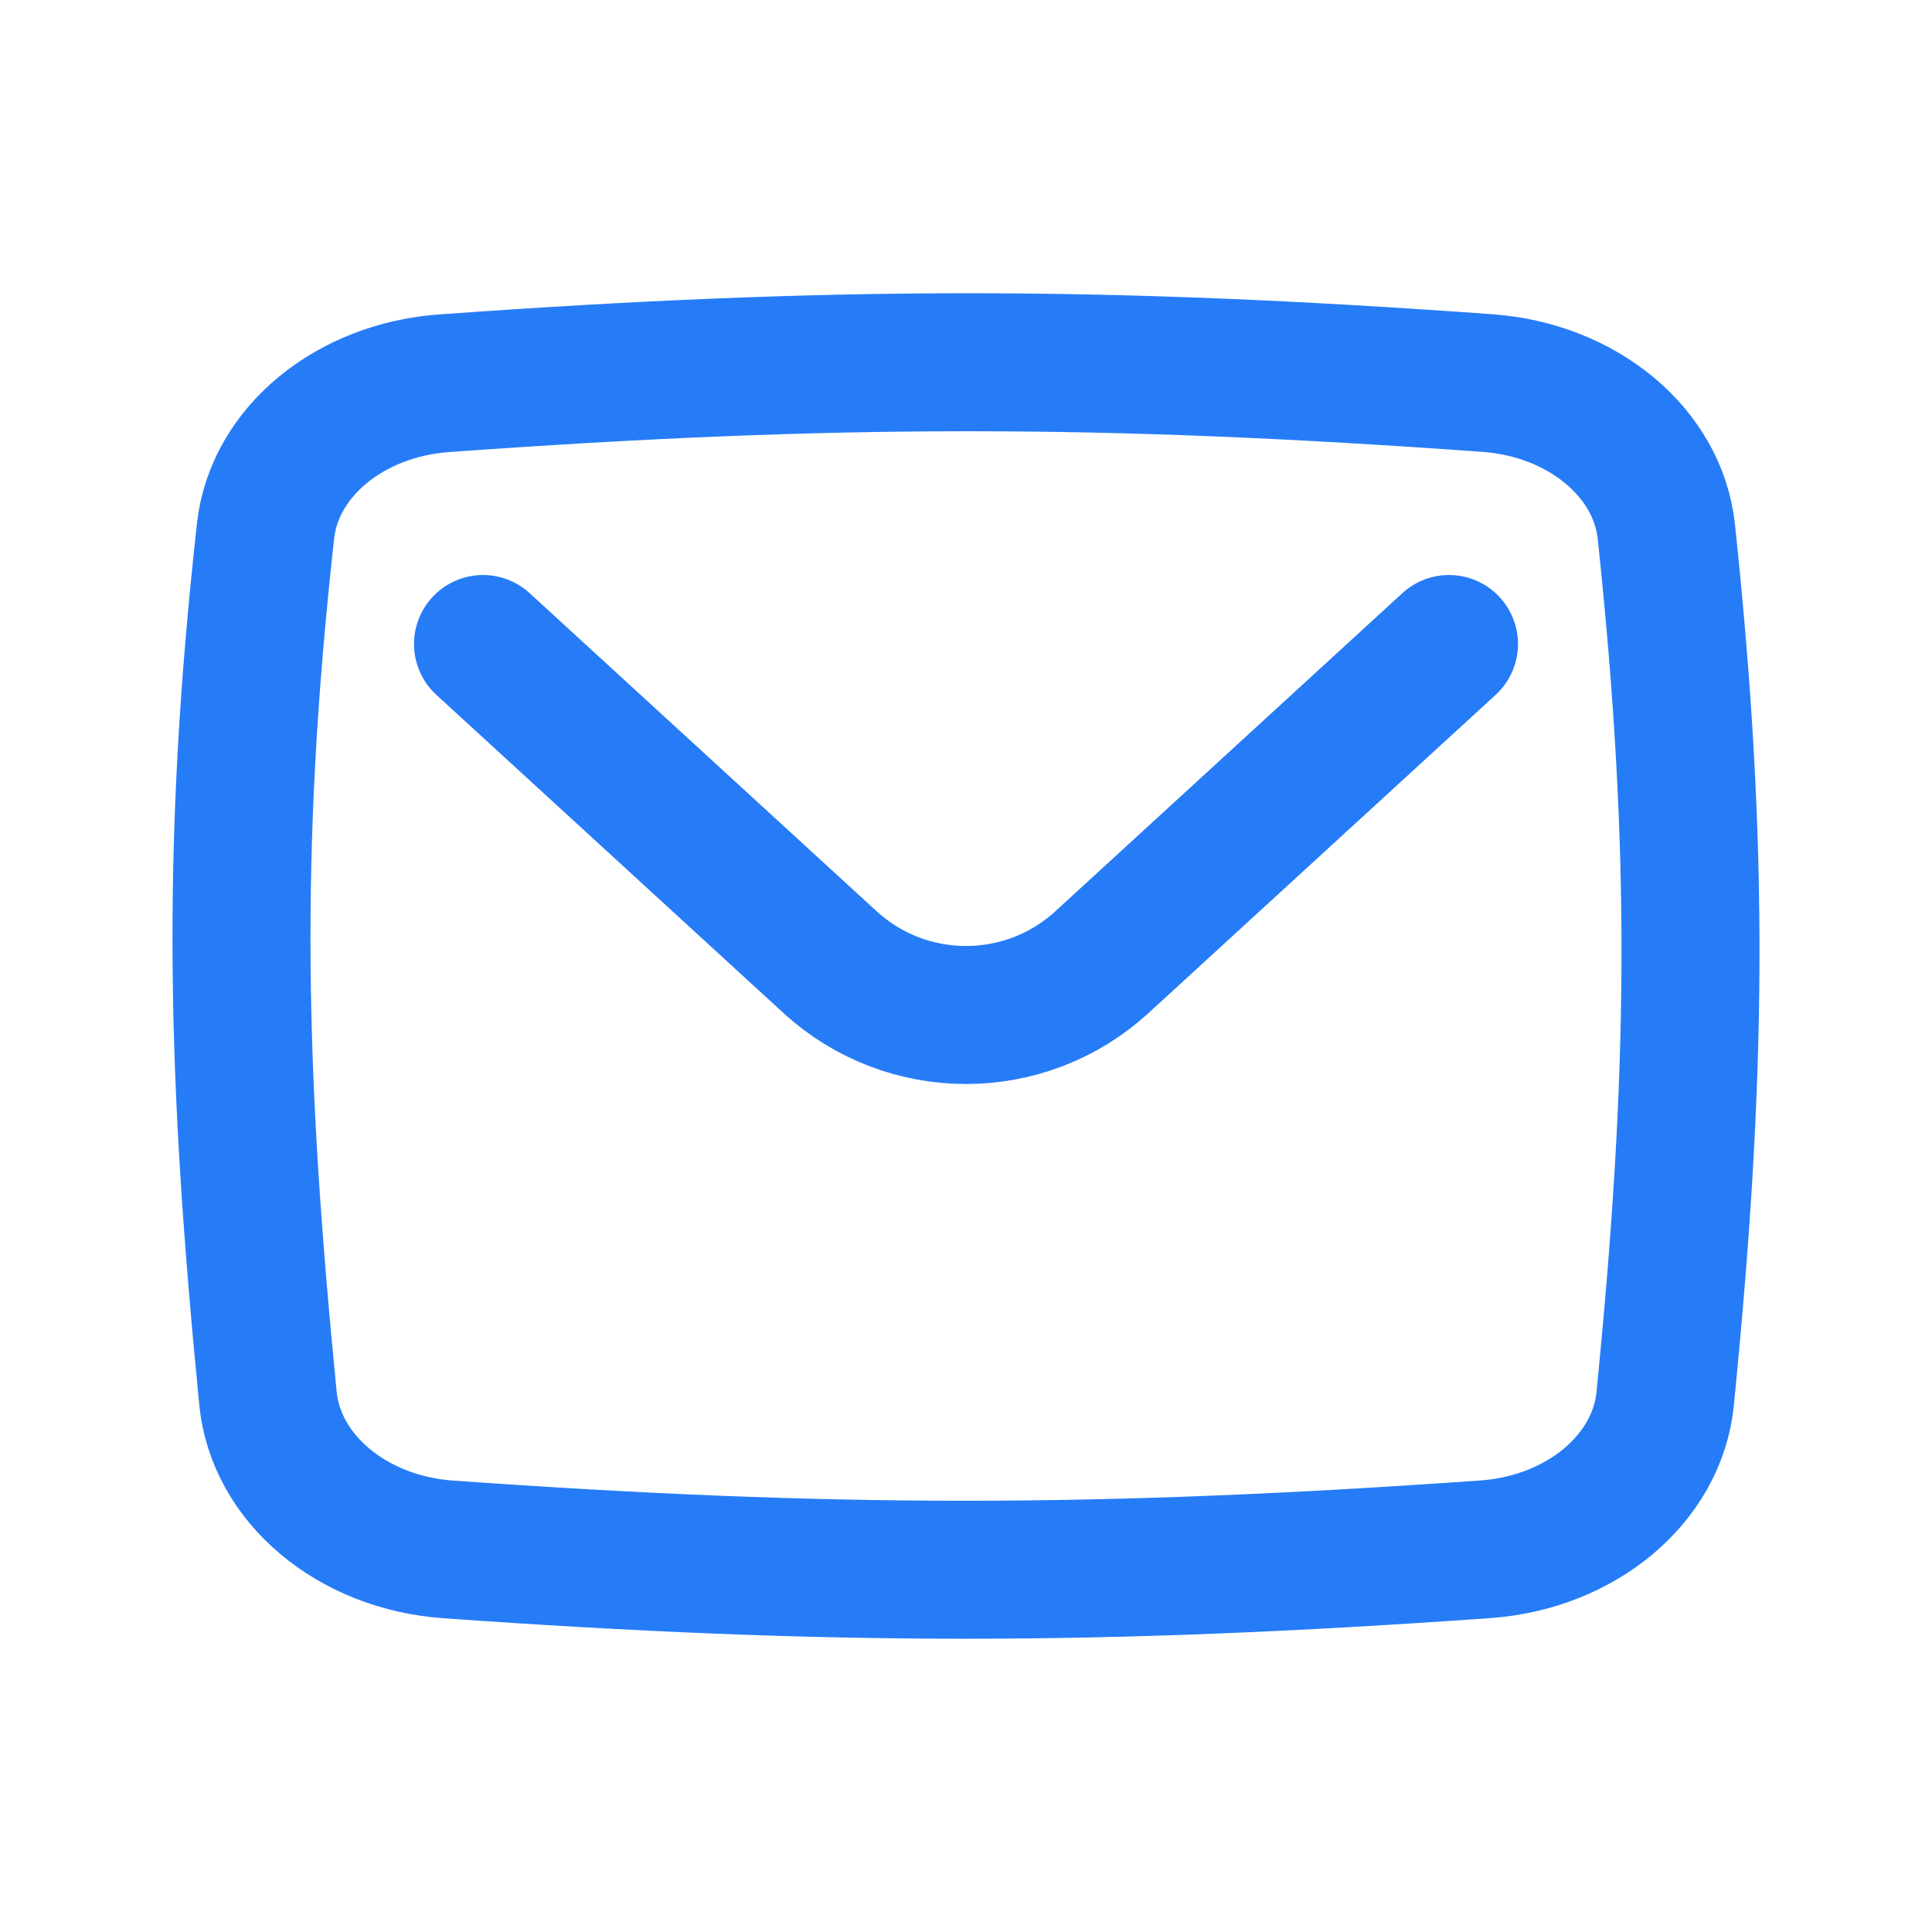
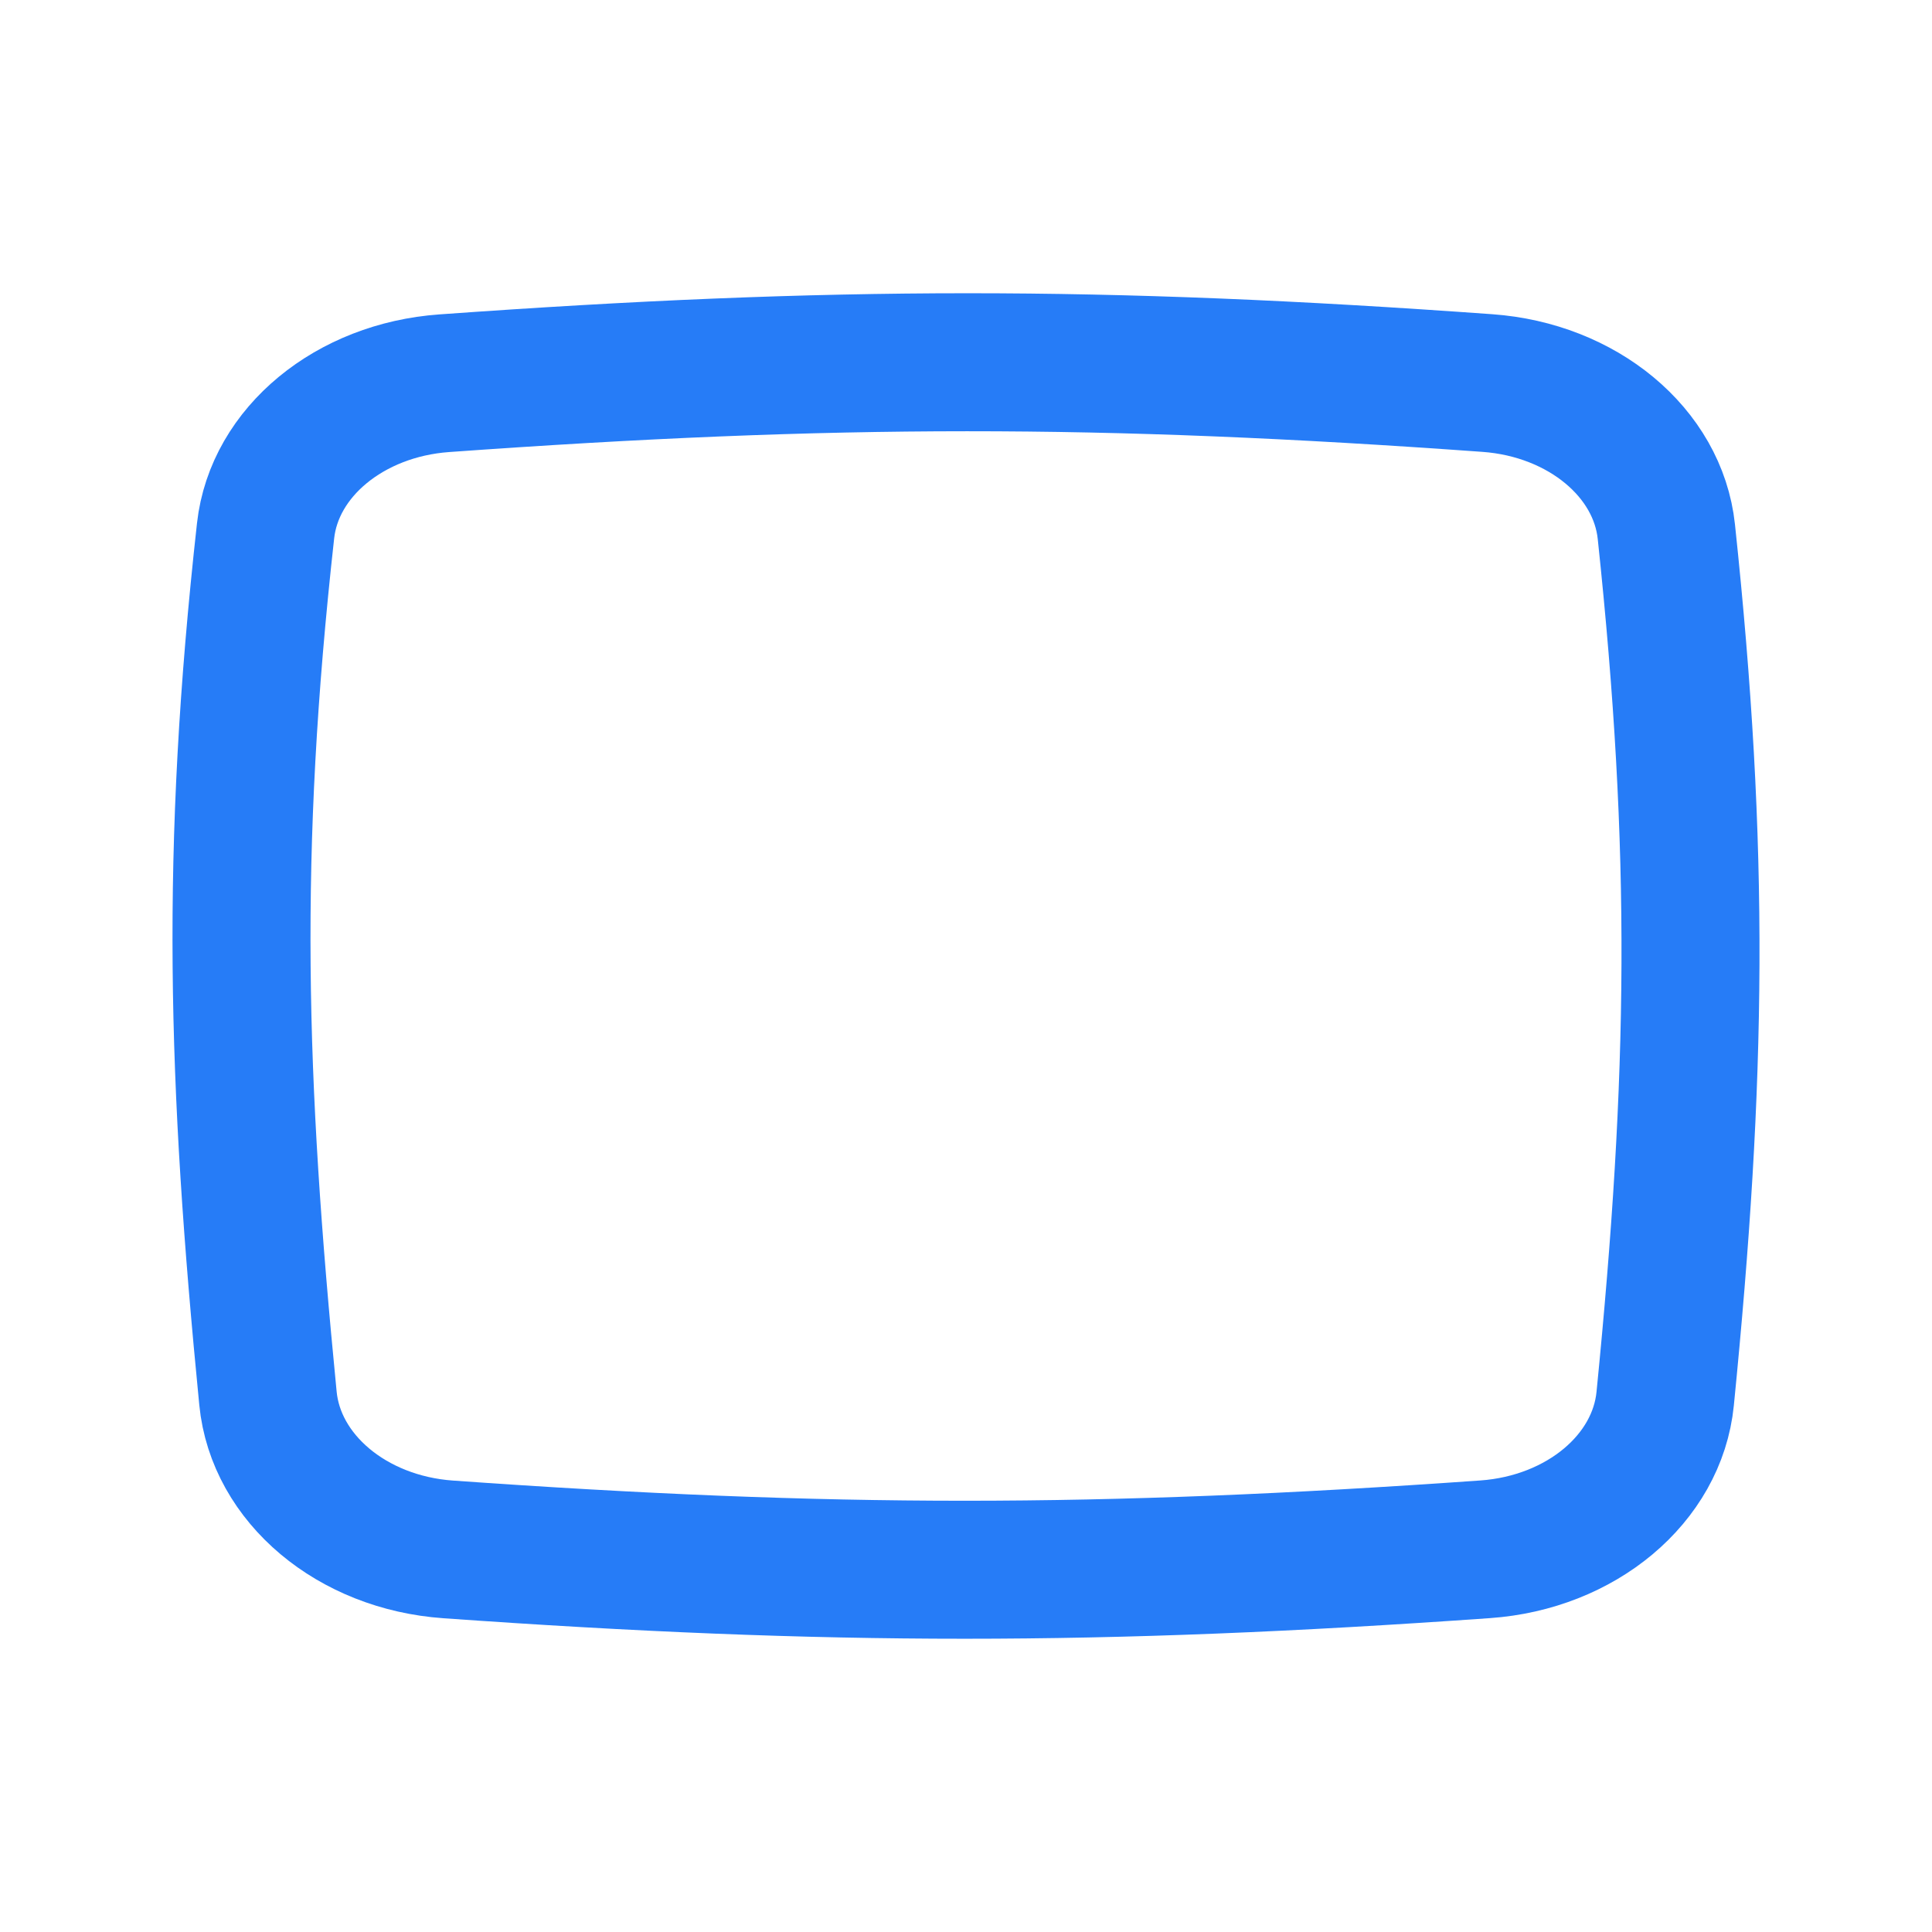
<svg xmlns="http://www.w3.org/2000/svg" width="56" height="56" viewBox="0 0 56 56" fill="none">
  <path d="M7.698 15.384C7.951 13.102 10.138 11.305 12.876 11.108C24.133 10.299 31.949 10.297 43.115 11.103C45.867 11.302 48.057 13.117 48.3 15.411C49.283 24.67 49.193 31.207 48.266 40.543C48.035 42.863 45.831 44.71 43.049 44.907C31.85 45.698 24.044 45.696 12.987 44.91C10.199 44.712 7.994 42.855 7.767 40.53C6.861 31.288 6.66 24.734 7.698 15.384Z" stroke="#267CF7" stroke-width="4" />
-   <path d="M14 18.667L24.058 27.887C26.288 29.931 29.712 29.931 31.942 27.887L42 18.667" stroke="#267CF7" stroke-width="4" stroke-linecap="round" />
</svg>